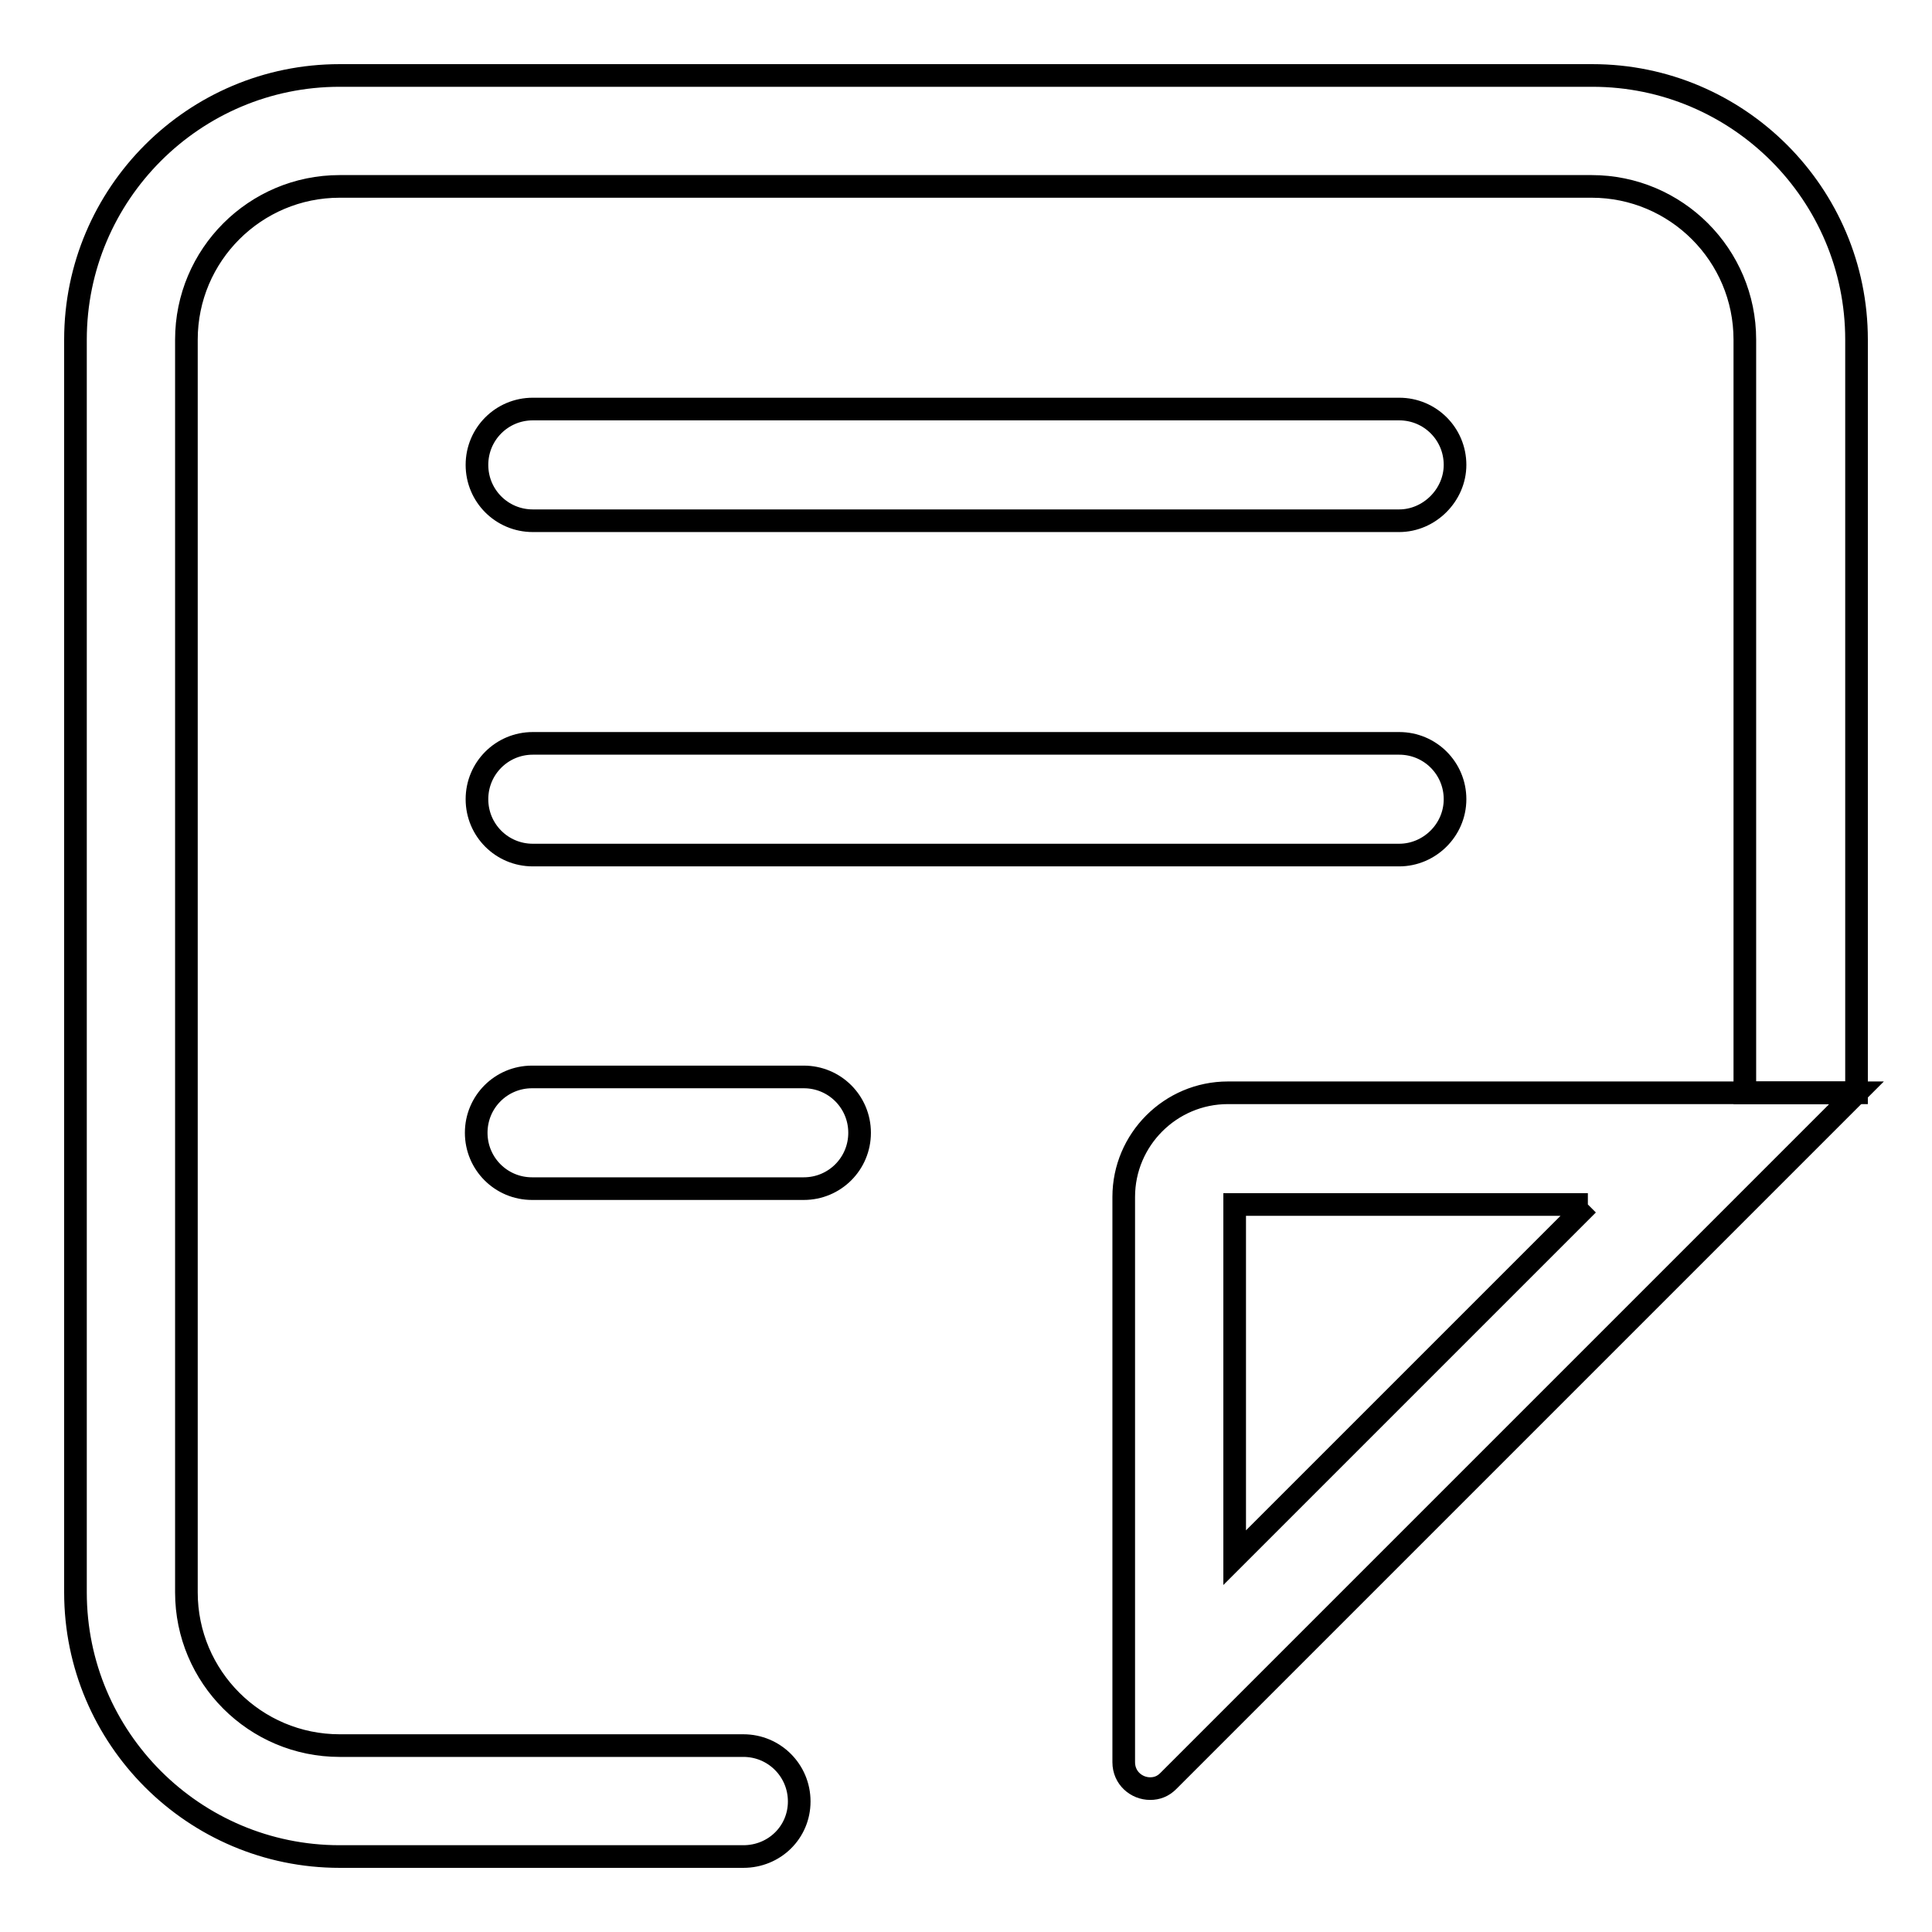
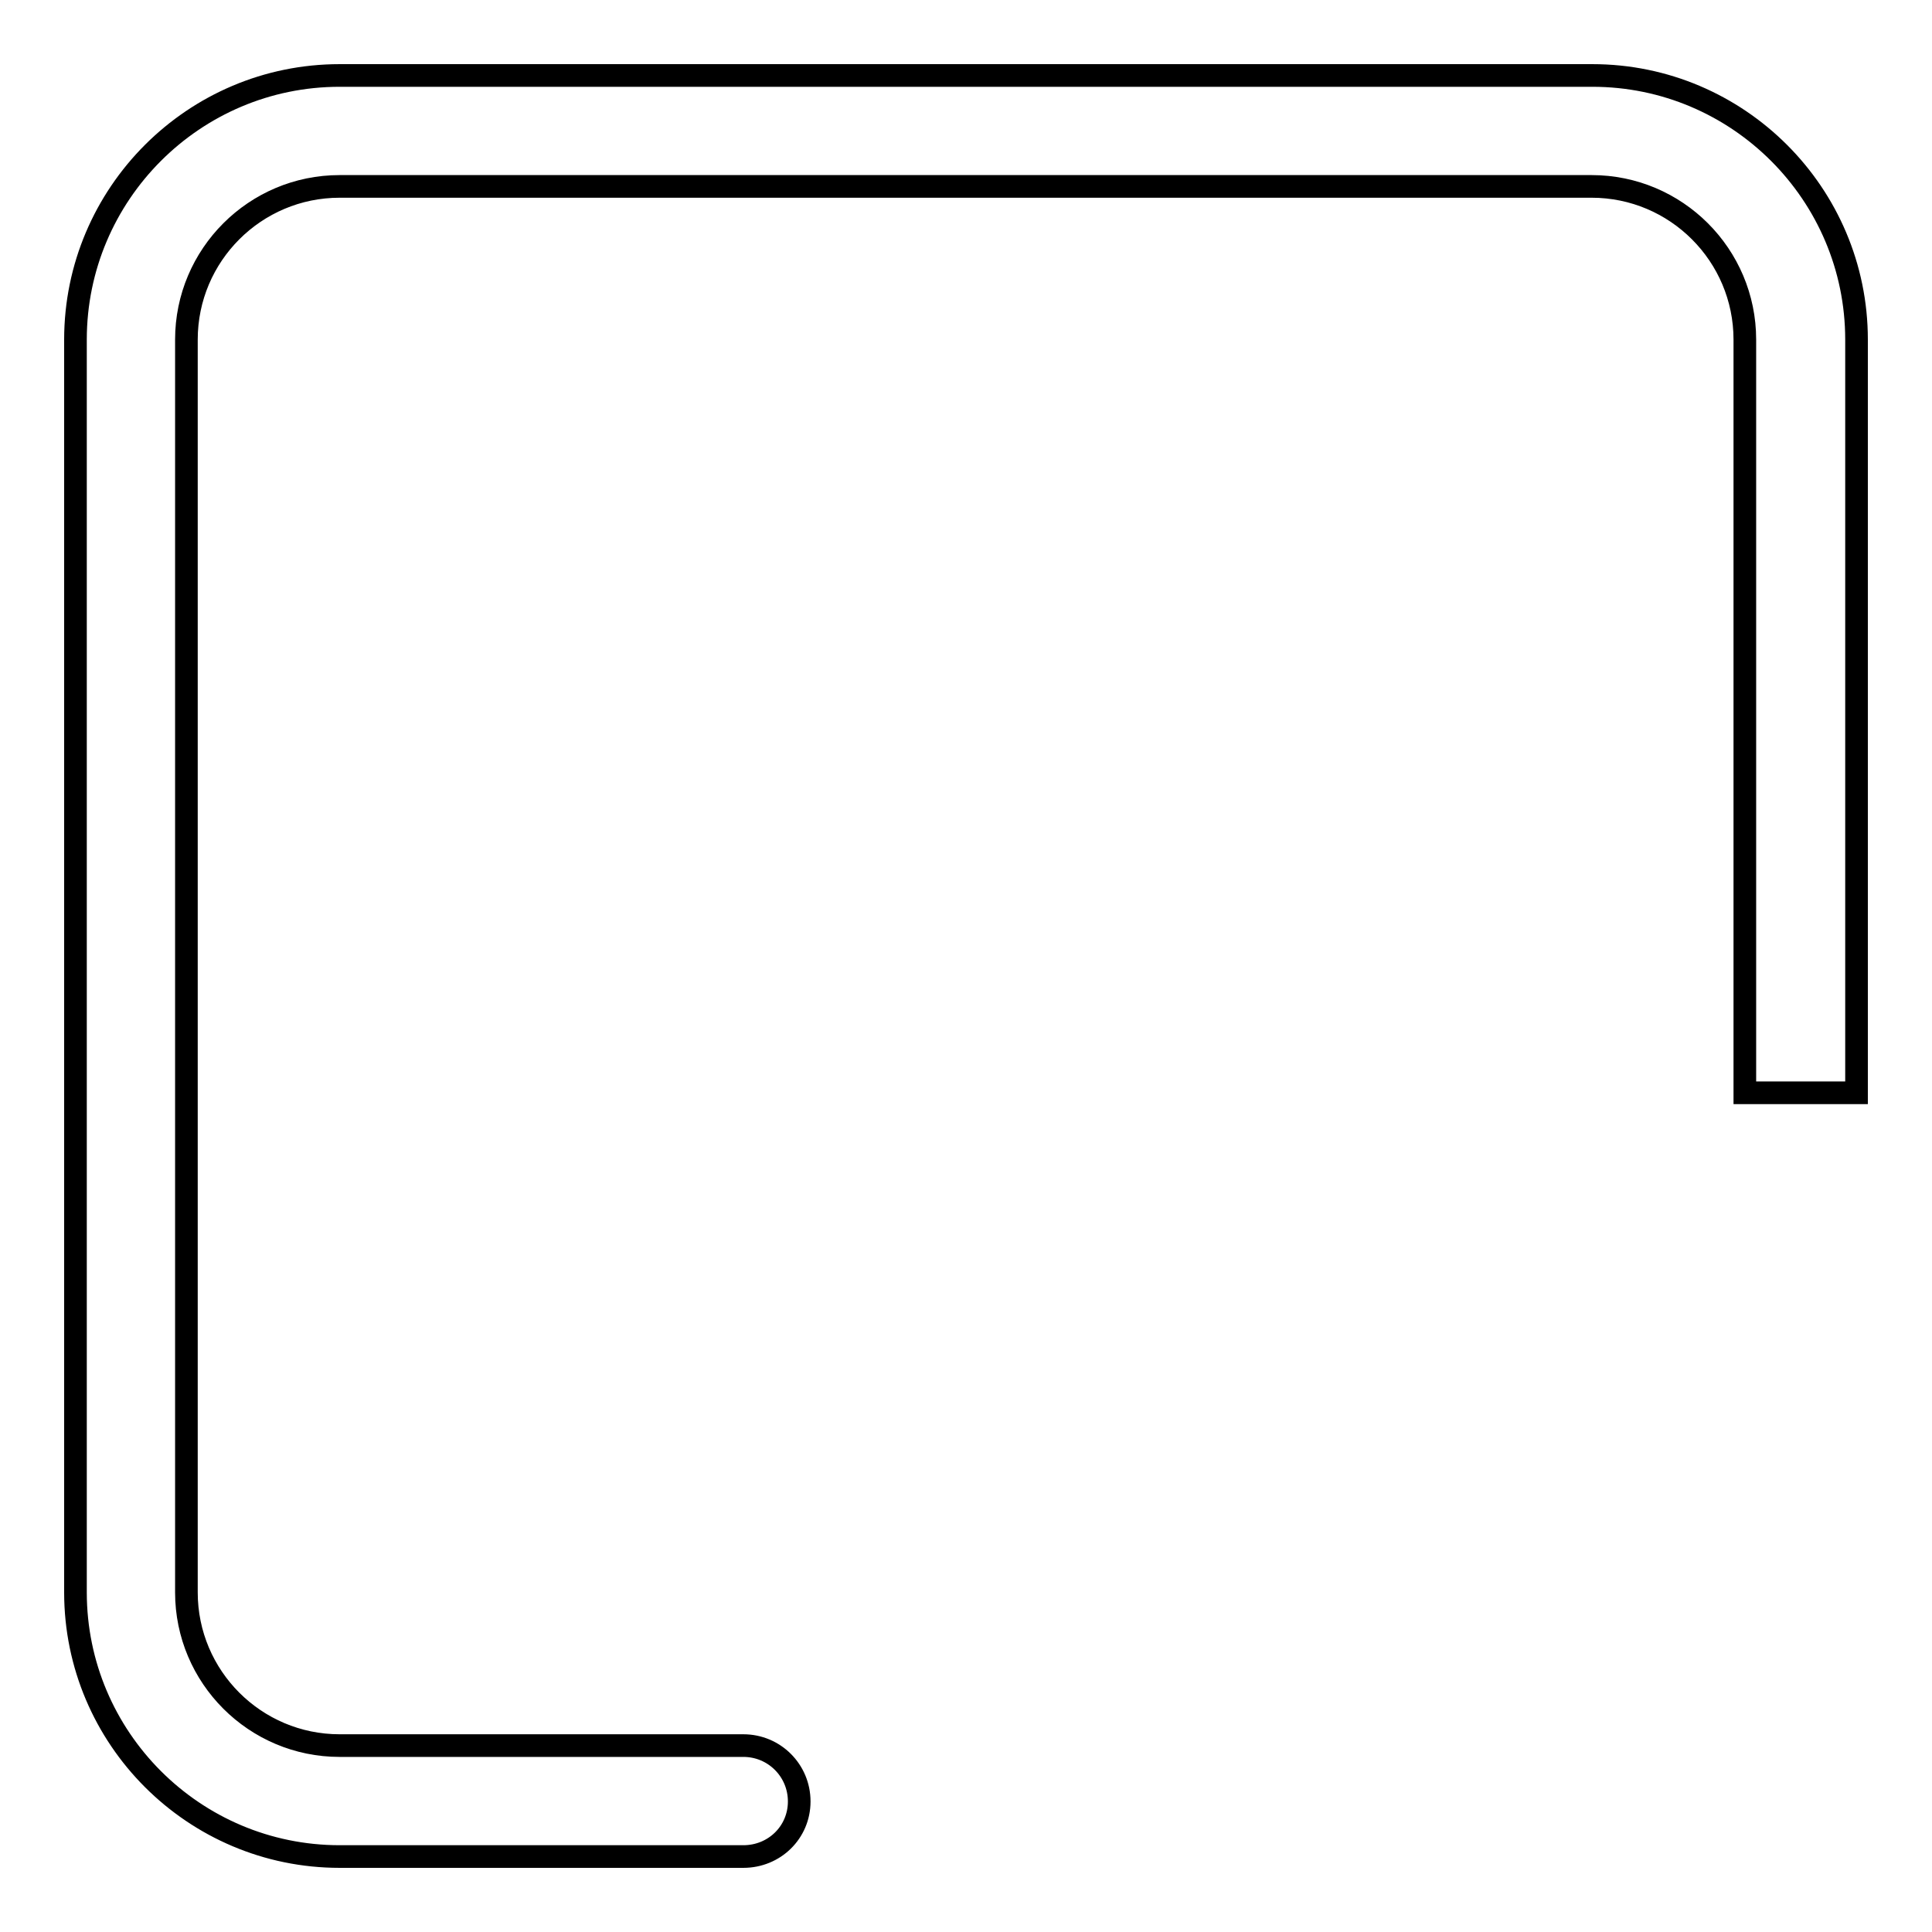
<svg xmlns="http://www.w3.org/2000/svg" version="1.1" x="0px" y="0px" viewBox="0 0 256 256" enable-background="new 0 0 256 256" xml:space="preserve">
  <g>
    <path stroke-width="3" fill-opacity="0" stroke="#000000" d="M98.5,246H45c-19.3,0-35-15.7-35-35V45c0-19.3,15.7-35,35-35H211c19.3,0,35,15.7,35,35v99.8h-14.8V45 c0-11.2-9.1-20.3-20.3-20.3H45c-11.2,0-20.3,9.1-20.3,20.3V211c0,11.2,9.1,20.3,20.3,20.3h53.5c4.1,0,7.4,3.3,7.4,7.4 S102.6,246,98.5,246z" />
-     <path stroke-width="3" fill-opacity="0" stroke="#000000" d="M185.4,69H70.6c-4.1,0-7.4-3.3-7.4-7.4c0-4.1,3.3-7.4,7.4-7.4h114.8c4.1,0,7.4,3.3,7.4,7.4 C192.8,65.6,189.4,69,185.4,69z M185.4,113.3H70.6c-4.1,0-7.4-3.3-7.4-7.4c0-4.1,3.3-7.4,7.4-7.4h114.8c4.1,0,7.4,3.3,7.4,7.4 C192.8,110,189.4,113.3,185.4,113.3z M106.5,157.5h-36c-4.1,0-7.4-3.3-7.4-7.4s3.3-7.4,7.4-7.4h36c4.1,0,7.4,3.3,7.4,7.4 S110.6,157.5,106.5,157.5z M210.4,159.6l-46.8,46.8v-46.8H210.4 M246,144.8h-83.3c-7.6,0-13.8,6.2-13.8,13.8v74.9 c0,2.1,1.7,3.5,3.5,3.5c0.9,0,1.7-0.3,2.4-1L246,144.8z" />
  </g>
</svg>